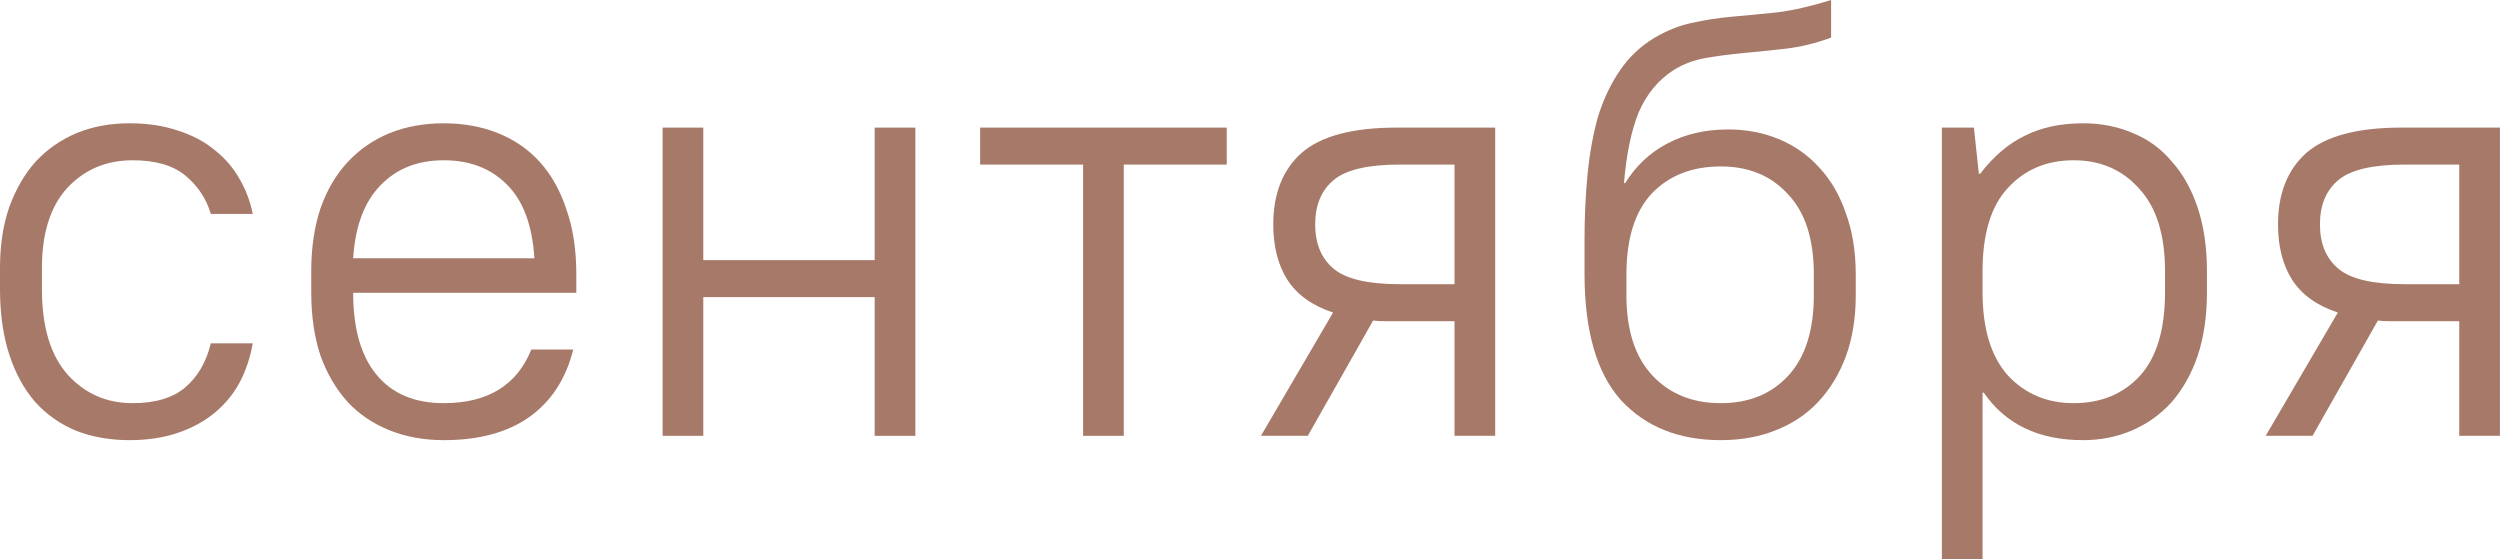
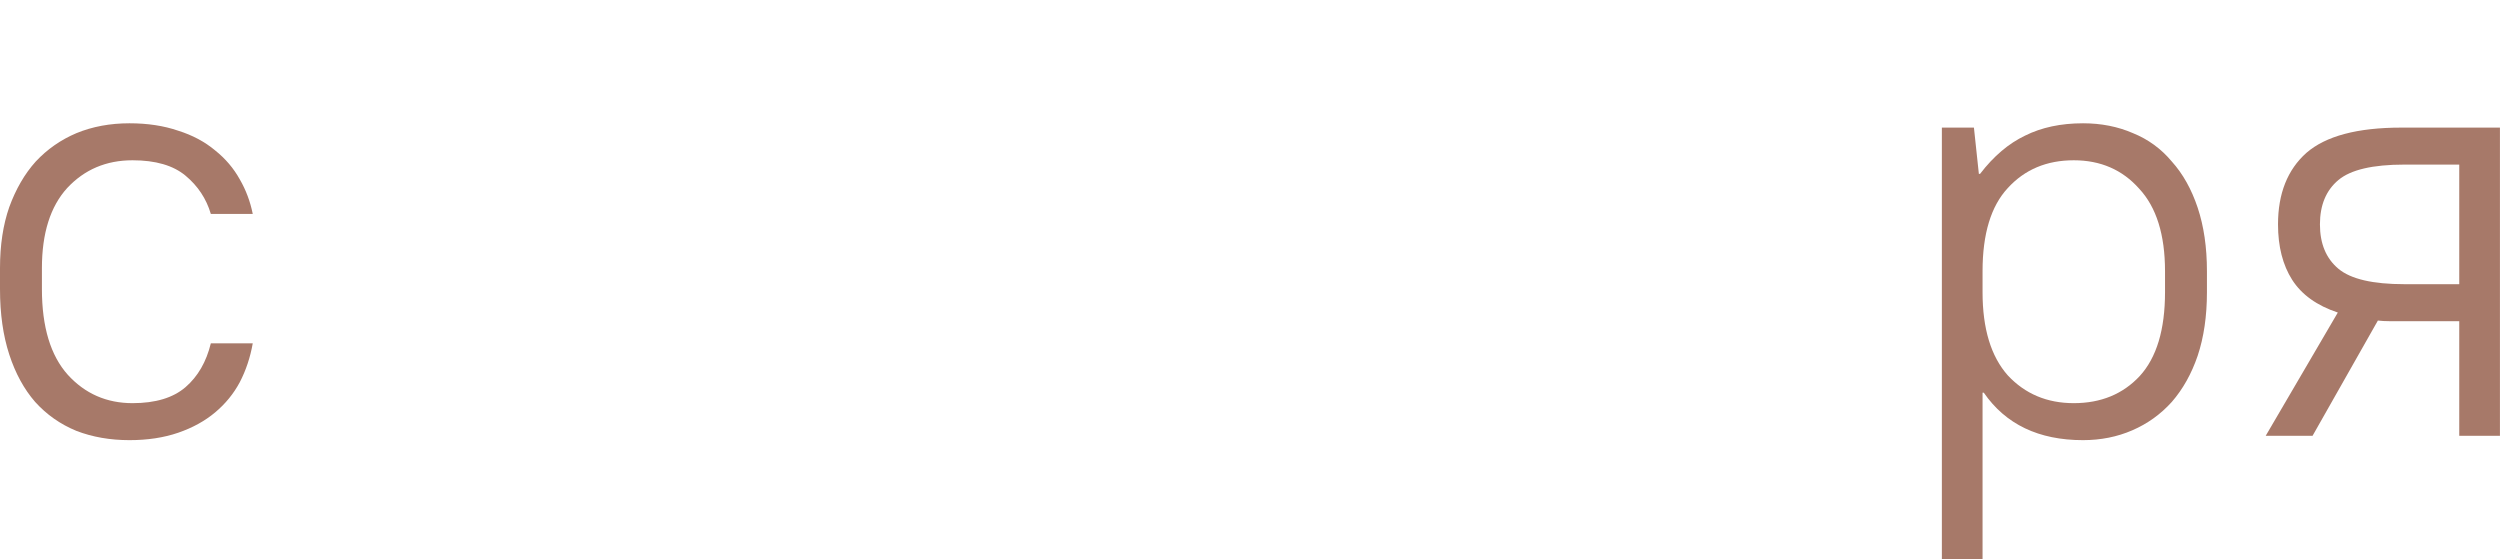
<svg xmlns="http://www.w3.org/2000/svg" viewBox="0 0 40.555 9.07" fill="none">
  <path d="M2.1 7.14C1.787 7.14 1.5 7.09 1.24 6.99C0.98 6.883 0.757 6.727 0.57 6.52C0.39 6.313 0.25 6.057 0.15 5.75C0.05 5.443 0 5.09 0 4.69V4.35C0 3.977 0.05 3.647 0.15 3.36C0.257 3.067 0.4 2.82 0.58 2.62C0.767 2.42 0.987 2.267 1.24 2.16C1.5 2.053 1.787 2 2.1 2C2.393 2 2.657 2.04 2.89 2.12C3.123 2.193 3.323 2.3 3.49 2.44C3.657 2.573 3.79 2.73 3.89 2.91C3.99 3.083 4.06 3.27 4.1 3.47H3.42C3.347 3.223 3.21 3.017 3.01 2.85C2.81 2.683 2.523 2.6 2.15 2.6C1.723 2.6 1.37 2.75 1.09 3.05C0.817 3.35 0.68 3.783 0.68 4.35V4.69C0.68 5.303 0.82 5.767 1.1 6.08C1.38 6.387 1.73 6.54 2.15 6.54C2.523 6.54 2.81 6.453 3.01 6.28C3.21 6.107 3.347 5.87 3.42 5.57H4.1C4.06 5.797 3.99 6.007 3.89 6.2C3.79 6.387 3.657 6.55 3.49 6.69C3.323 6.83 3.123 6.94 2.89 7.02C2.657 7.1 2.393 7.14 2.1 7.14Z" fill="#A77969" />
-   <path d="M7.199 7.14C6.879 7.14 6.585 7.087 6.319 6.98C6.052 6.873 5.825 6.72 5.639 6.52C5.452 6.313 5.305 6.063 5.199 5.77C5.099 5.47 5.049 5.127 5.049 4.74V4.4C5.049 4.02 5.099 3.68 5.199 3.38C5.305 3.08 5.452 2.83 5.639 2.63C5.832 2.423 6.059 2.267 6.319 2.16C6.585 2.053 6.879 2 7.199 2C7.519 2 7.812 2.053 8.079 2.16C8.345 2.267 8.572 2.423 8.759 2.63C8.945 2.837 9.089 3.093 9.189 3.4C9.295 3.7 9.349 4.05 9.349 4.45V4.75H5.729C5.729 5.33 5.855 5.773 6.109 6.08C6.362 6.387 6.725 6.54 7.199 6.54C7.912 6.54 8.385 6.25 8.619 5.67H9.299C9.179 6.15 8.939 6.517 8.579 6.77C8.225 7.017 7.766 7.14 7.199 7.14ZM7.199 2.6C6.772 2.6 6.429 2.737 6.169 3.01C5.909 3.277 5.762 3.67 5.729 4.19H8.669C8.635 3.65 8.485 3.25 8.219 2.99C7.959 2.73 7.619 2.6 7.199 2.6Z" fill="#A77969" />
-   <path d="M10.749 2.07H11.409V4.22H14.189V2.07H14.849V7.07H14.189V4.82H11.409V7.07H10.749V2.07Z" fill="#A77969" />
-   <path d="M17.57 2.67H15.9V2.07H19.9V2.67H18.23V7.07H17.57V2.67Z" fill="#A77969" />
-   <path d="M21.625 5.07C21.285 4.957 21.039 4.78 20.885 4.54C20.732 4.3 20.655 4 20.655 3.64C20.655 3.14 20.809 2.753 21.115 2.48C21.429 2.207 21.942 2.07 22.655 2.07H24.255V7.07H23.595V5.21H22.655C22.589 5.21 22.522 5.21 22.455 5.21C22.395 5.21 22.335 5.207 22.275 5.2L21.215 7.07H20.455L21.625 5.07ZM21.335 3.64C21.335 3.953 21.435 4.193 21.635 4.36C21.835 4.527 22.192 4.61 22.705 4.61H23.595V2.67H22.705C22.192 2.67 21.835 2.753 21.635 2.92C21.435 3.087 21.335 3.327 21.335 3.64Z" fill="#A77969" />
-   <path d="M27.914 7.14C27.234 7.14 26.694 6.923 26.294 6.49C25.901 6.05 25.704 5.367 25.704 4.44V3.9C25.704 3.52 25.721 3.16 25.754 2.82C25.788 2.48 25.844 2.17 25.924 1.89C26.011 1.61 26.128 1.363 26.274 1.15C26.421 0.93 26.611 0.75 26.844 0.61C27.051 0.49 27.254 0.41 27.454 0.37C27.661 0.323 27.878 0.29 28.104 0.27C28.331 0.25 28.574 0.227 28.834 0.2C29.094 0.167 29.384 0.1 29.704 0V0.61C29.451 0.703 29.204 0.763 28.964 0.79C28.731 0.817 28.504 0.84 28.284 0.86C28.071 0.88 27.868 0.907 27.674 0.94C27.481 0.973 27.304 1.04 27.144 1.14C26.898 1.3 26.711 1.527 26.584 1.82C26.464 2.113 26.384 2.497 26.344 2.97H26.364C26.538 2.69 26.764 2.477 27.044 2.33C27.331 2.177 27.661 2.1 28.034 2.1C28.334 2.1 28.611 2.153 28.864 2.26C29.118 2.367 29.334 2.52 29.514 2.72C29.701 2.92 29.844 3.167 29.944 3.46C30.051 3.753 30.104 4.083 30.104 4.45V4.79C30.104 5.157 30.051 5.487 29.944 5.78C29.838 6.067 29.688 6.313 29.494 6.52C29.308 6.72 29.078 6.873 28.804 6.98C28.538 7.087 28.241 7.14 27.914 7.14ZM27.914 6.54C28.368 6.54 28.731 6.393 29.004 6.1C29.284 5.8 29.424 5.363 29.424 4.79V4.45C29.424 3.877 29.284 3.443 29.004 3.15C28.731 2.85 28.368 2.7 27.914 2.7C27.448 2.7 27.074 2.847 26.794 3.14C26.521 3.433 26.384 3.87 26.384 4.45V4.79C26.384 5.357 26.524 5.79 26.804 6.09C27.084 6.39 27.454 6.54 27.914 6.54Z" fill="#A77969" />
  <path d="M31.501 2.07H32.021L32.101 2.82H32.121C32.341 2.533 32.585 2.327 32.851 2.2C33.118 2.067 33.431 2 33.791 2C34.085 2 34.355 2.053 34.601 2.16C34.848 2.26 35.058 2.413 35.231 2.62C35.411 2.82 35.551 3.07 35.651 3.37C35.751 3.67 35.801 4.013 35.801 4.4V4.74C35.801 5.127 35.751 5.47 35.651 5.77C35.551 6.063 35.411 6.313 35.231 6.52C35.051 6.72 34.838 6.873 34.591 6.98C34.345 7.087 34.078 7.14 33.791 7.14C33.071 7.14 32.535 6.883 32.181 6.37H32.161V9.07H31.501V2.07ZM33.641 6.54C34.081 6.54 34.438 6.393 34.711 6.1C34.985 5.8 35.121 5.347 35.121 4.74V4.4C35.121 3.807 34.981 3.36 34.701 3.06C34.428 2.753 34.074 2.6 33.641 2.6C33.201 2.6 32.845 2.75 32.571 3.05C32.298 3.343 32.161 3.793 32.161 4.4V4.74C32.161 5.333 32.298 5.783 32.571 6.09C32.851 6.39 33.208 6.54 33.641 6.54Z" fill="#A77969" />
  <path d="M37.924 5.07C37.584 4.957 37.338 4.78 37.184 4.54C37.031 4.3 36.954 4 36.954 3.64C36.954 3.14 37.108 2.753 37.414 2.48C37.728 2.207 38.241 2.07 38.954 2.07H40.554V7.07H39.894V5.21H38.954C38.888 5.21 38.821 5.21 38.754 5.21C38.694 5.21 38.634 5.207 38.574 5.2L37.514 7.07H36.754L37.924 5.07ZM37.634 3.64C37.634 3.953 37.734 4.193 37.934 4.36C38.134 4.527 38.491 4.61 39.004 4.61H39.894V2.67H39.004C38.491 2.67 38.134 2.753 37.934 2.92C37.734 3.087 37.634 3.327 37.634 3.64Z" fill="#A77969" />
</svg>